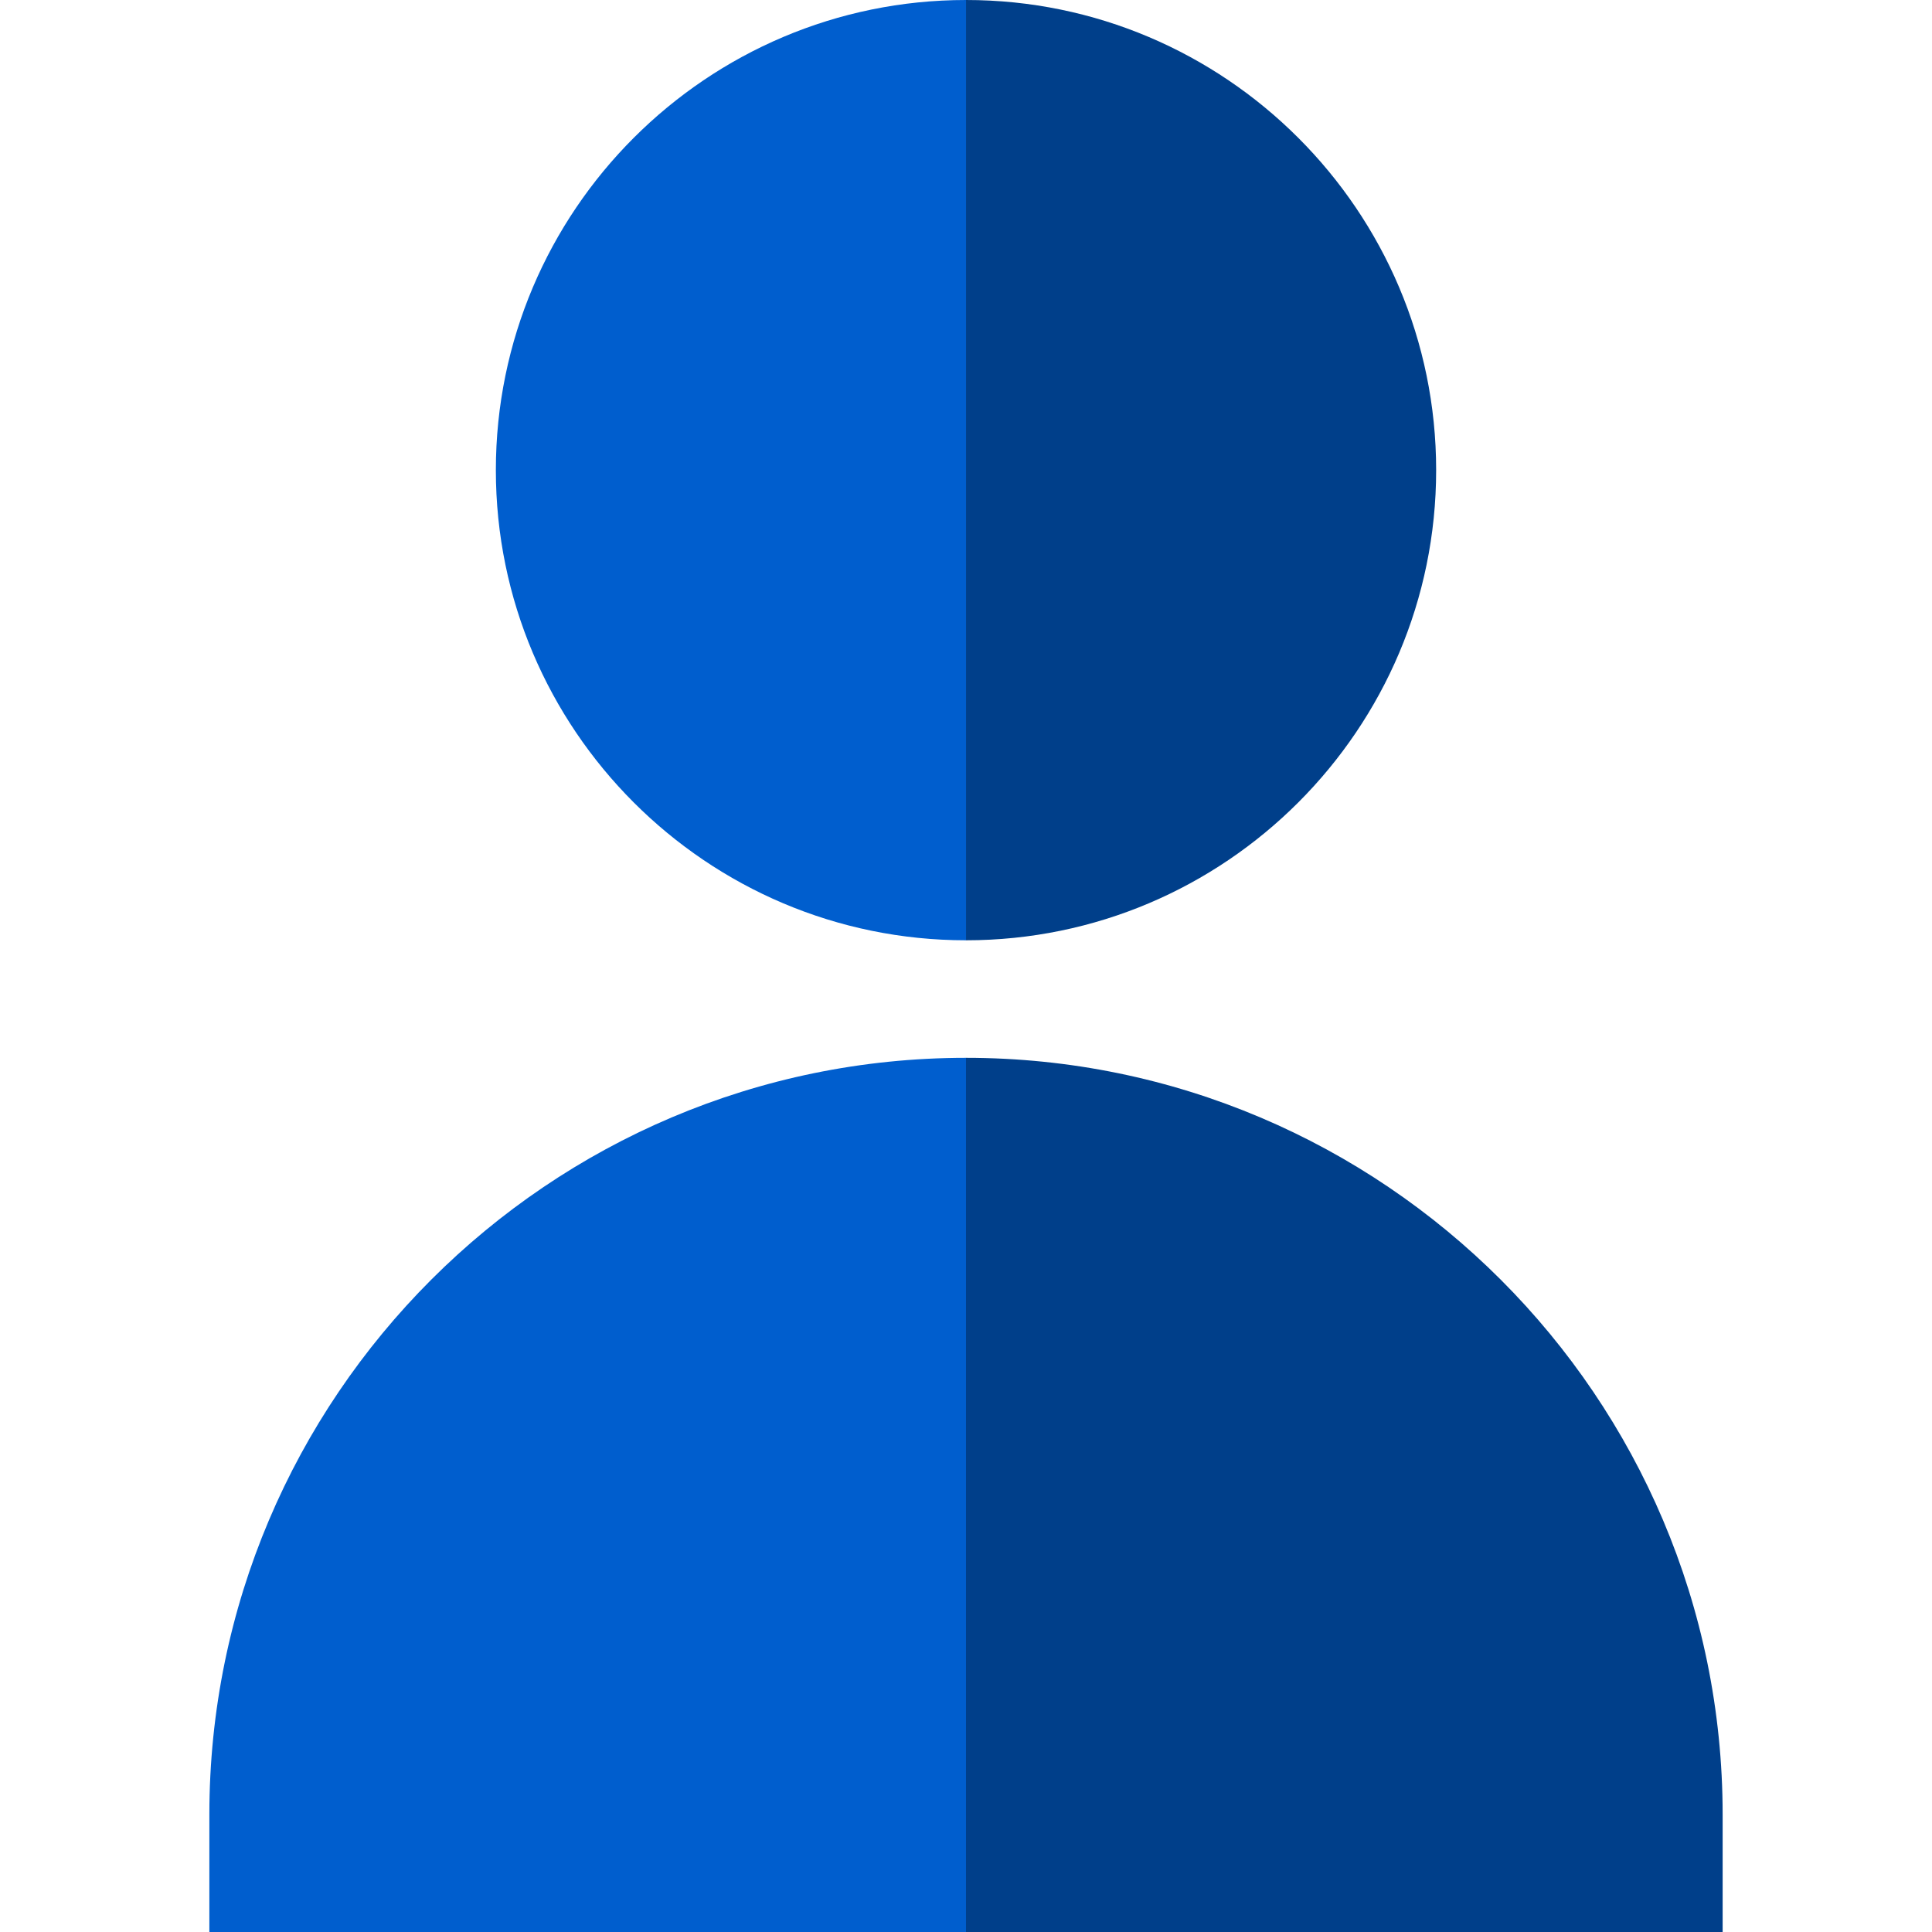
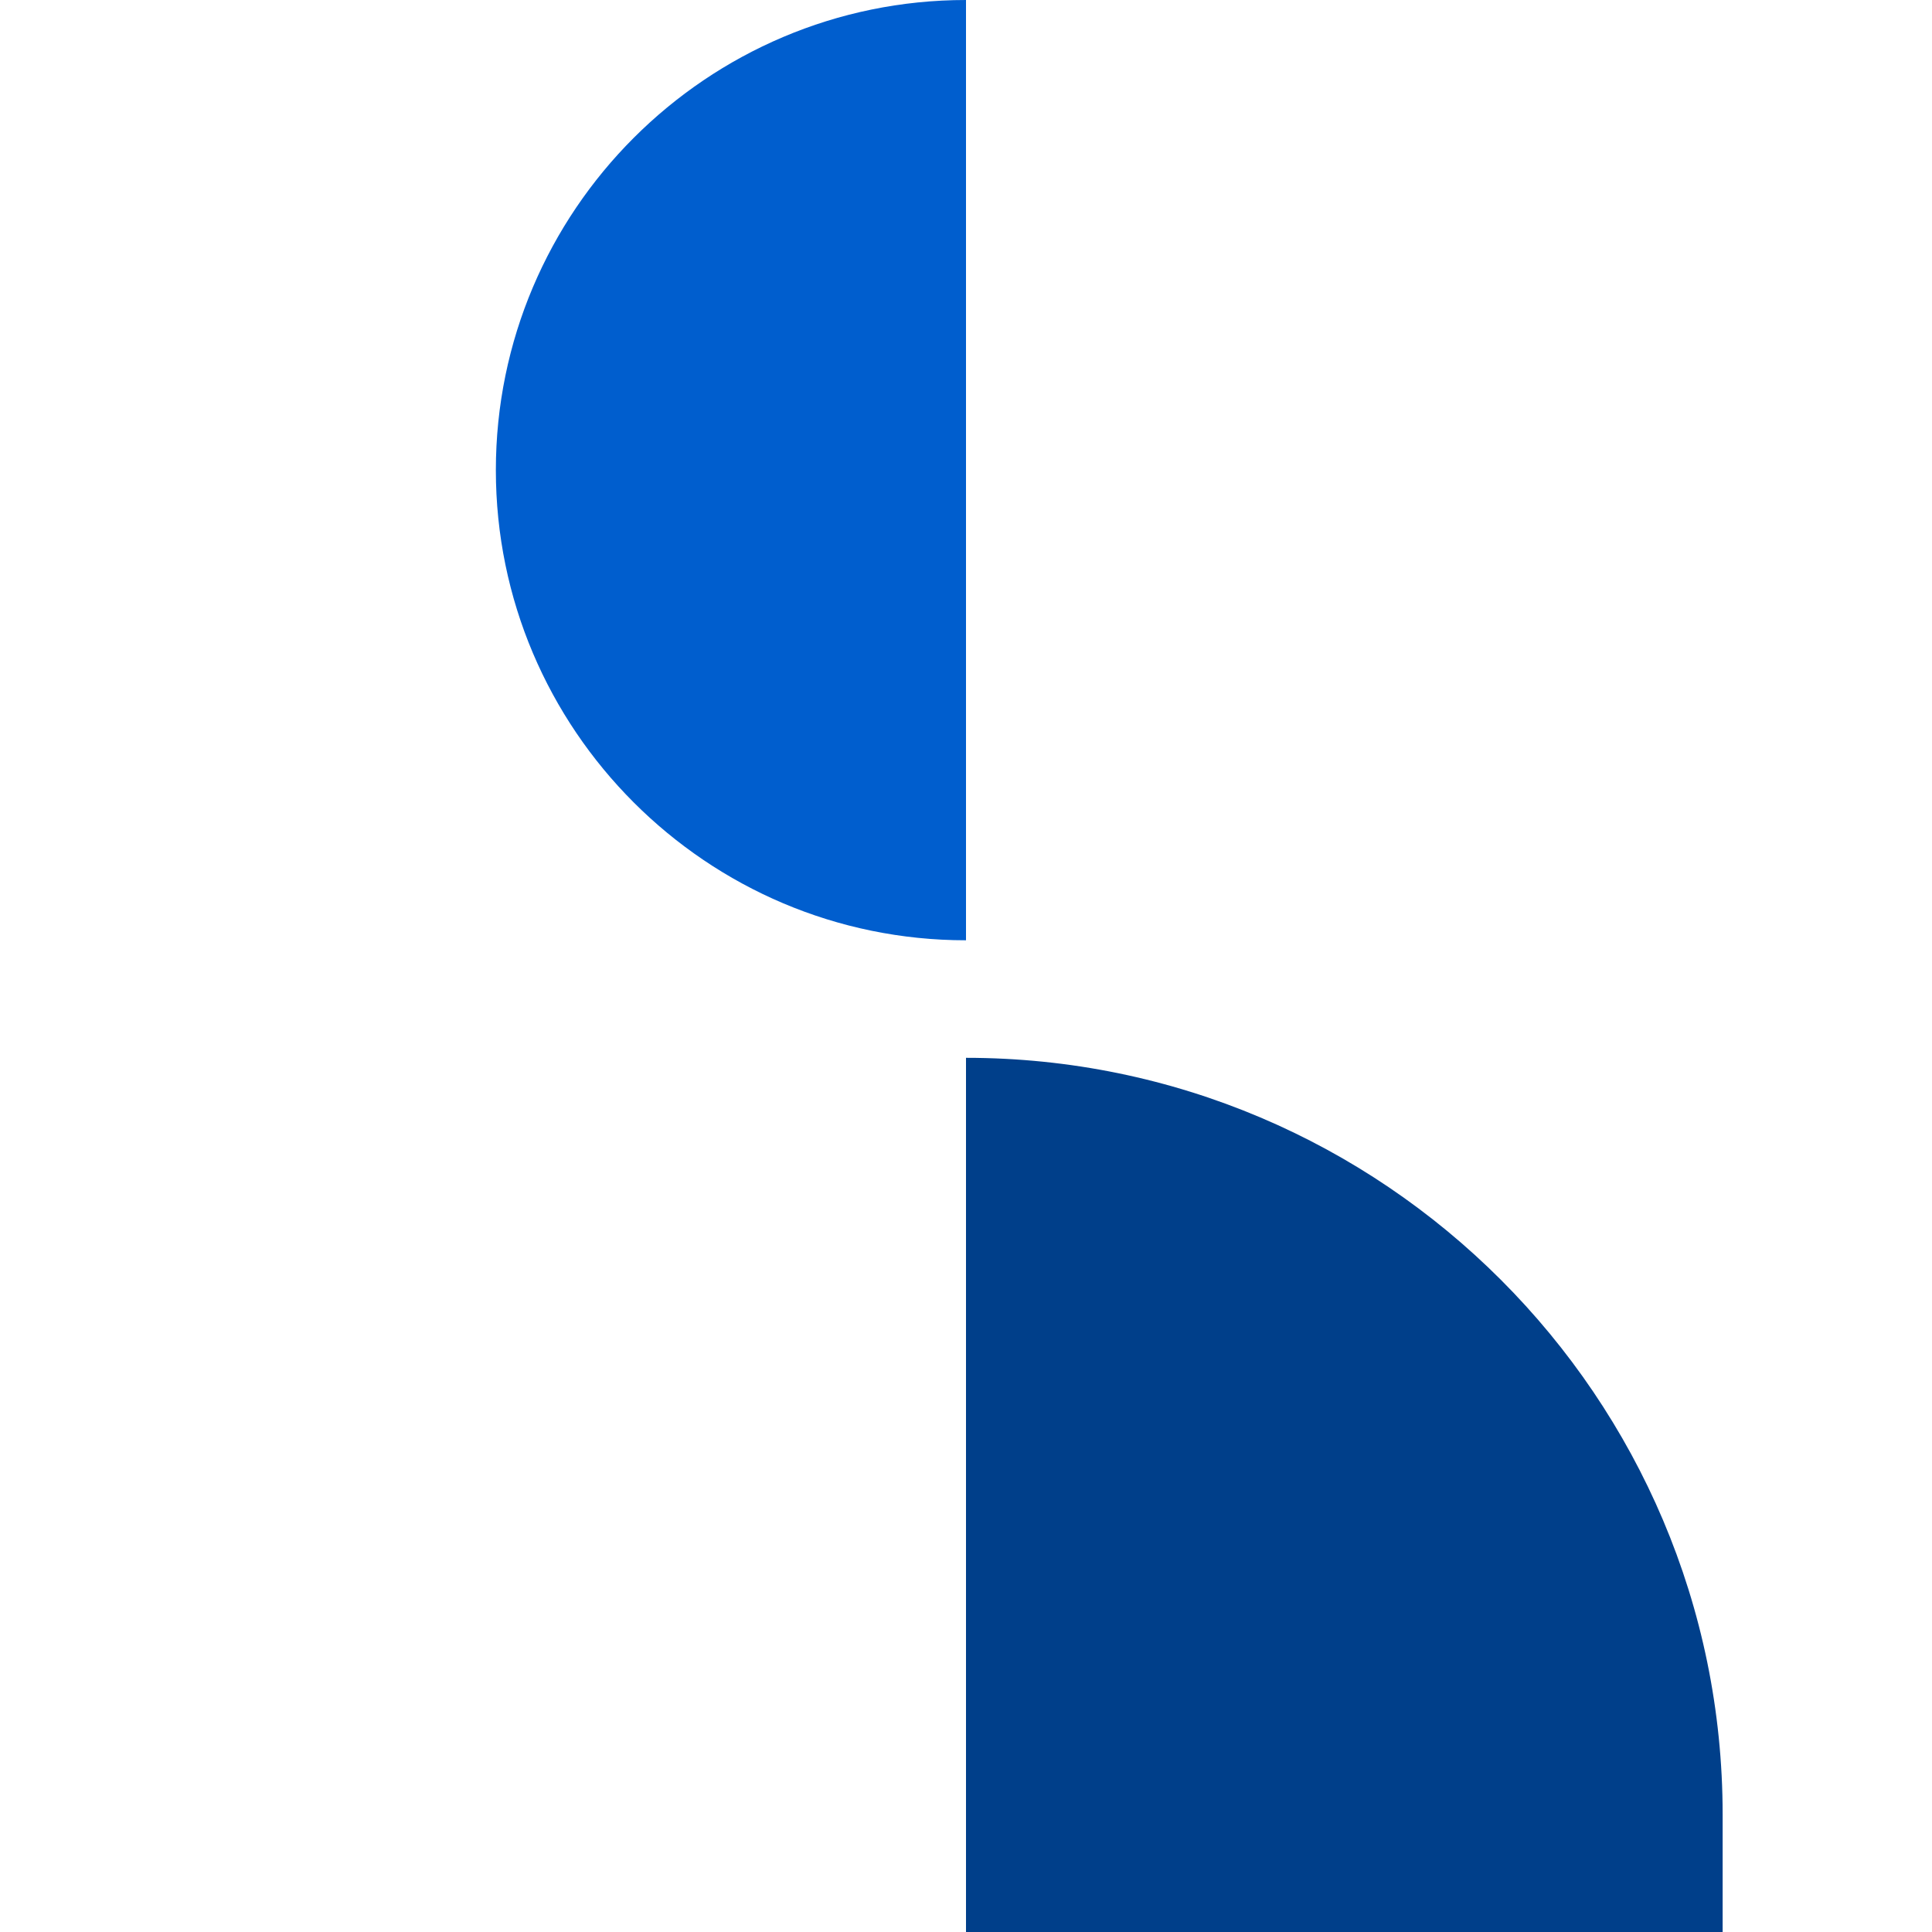
<svg xmlns="http://www.w3.org/2000/svg" height="800px" width="800px" version="1.1" id="Layer_1" viewBox="0 0 328.75 328.75" xml:space="preserve">
  <g>
    <path style="fill:#005ECE;" d="M164.375,160V0c-44.112,0-80,35.888-80,80S120.263,160,164.375,160z" />
-     <path style="fill:#003F8A;" d="M244.376,80c0-44.112-35.888-80-80-80v160C208.488,160,244.376,124.112,244.376,80z" />
    <path style="fill:#003F8A;" d="M164.375,180v148.75h128.75v-20C293.125,237.76,235.365,180,164.375,180z" />
-     <path style="fill:#005ECE;" d="M35.625,308.75v20h128.75V180C93.385,180,35.625,237.76,35.625,308.75z" />
  </g>
</svg>